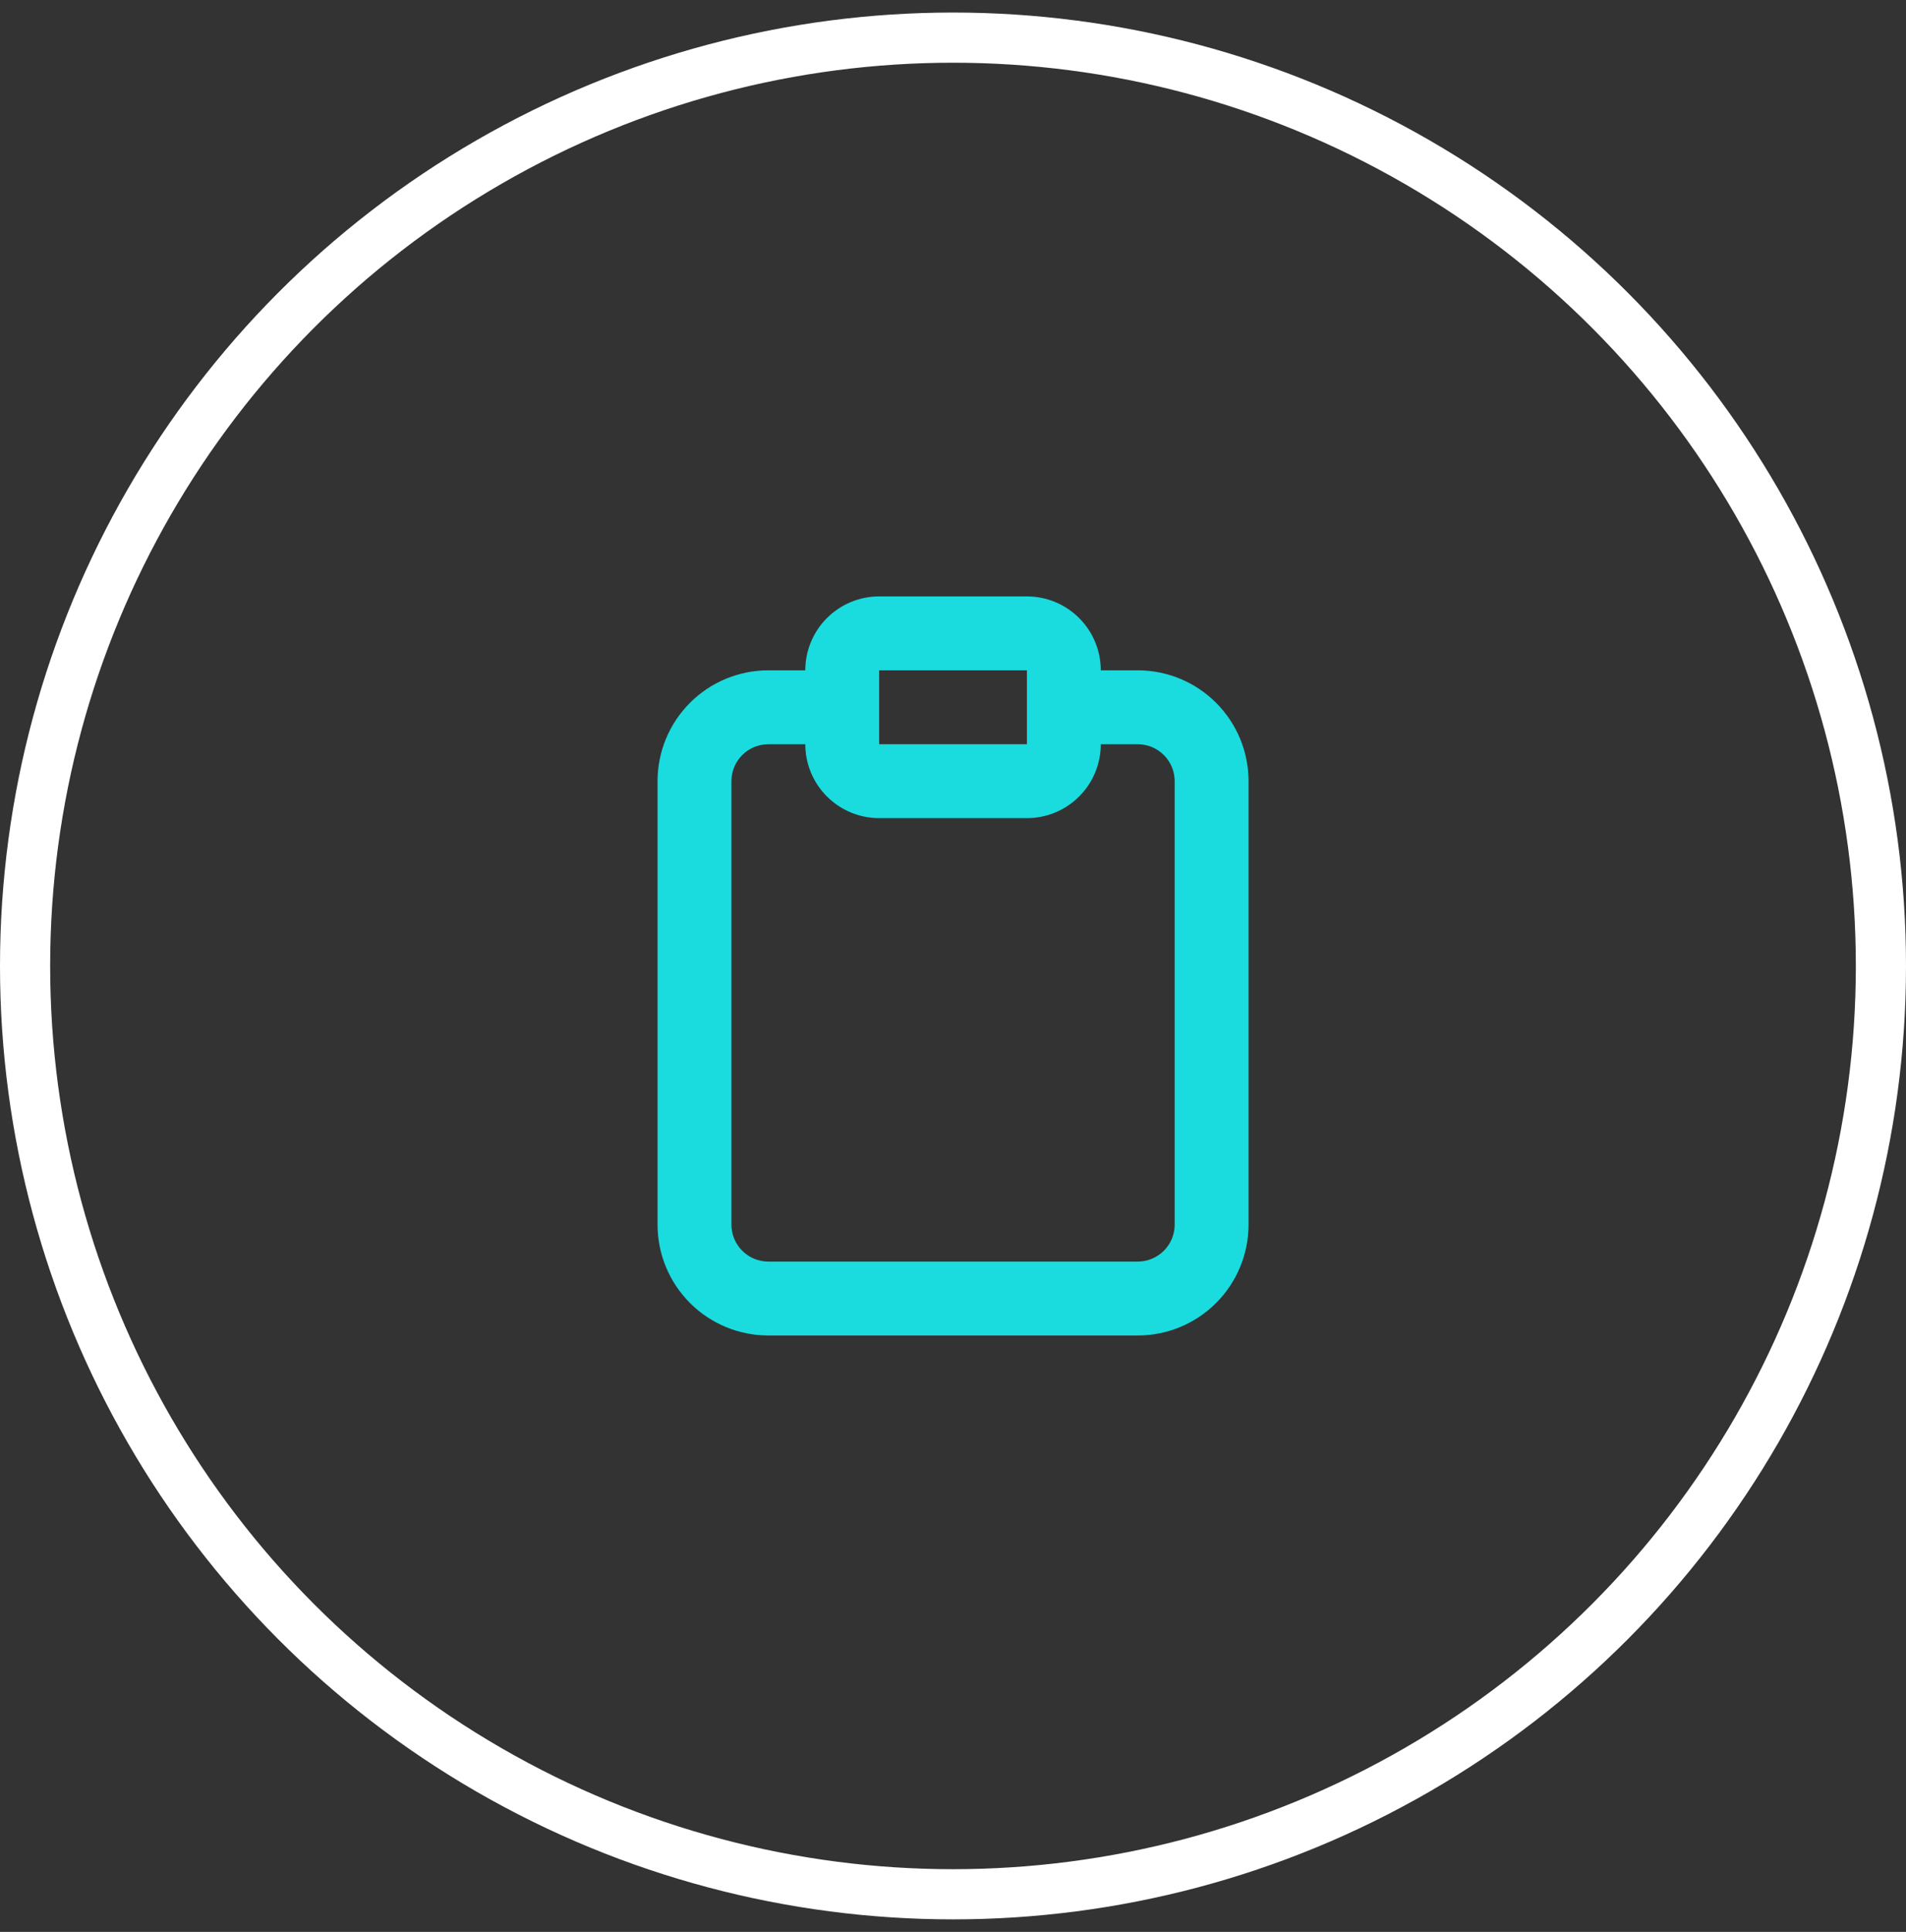
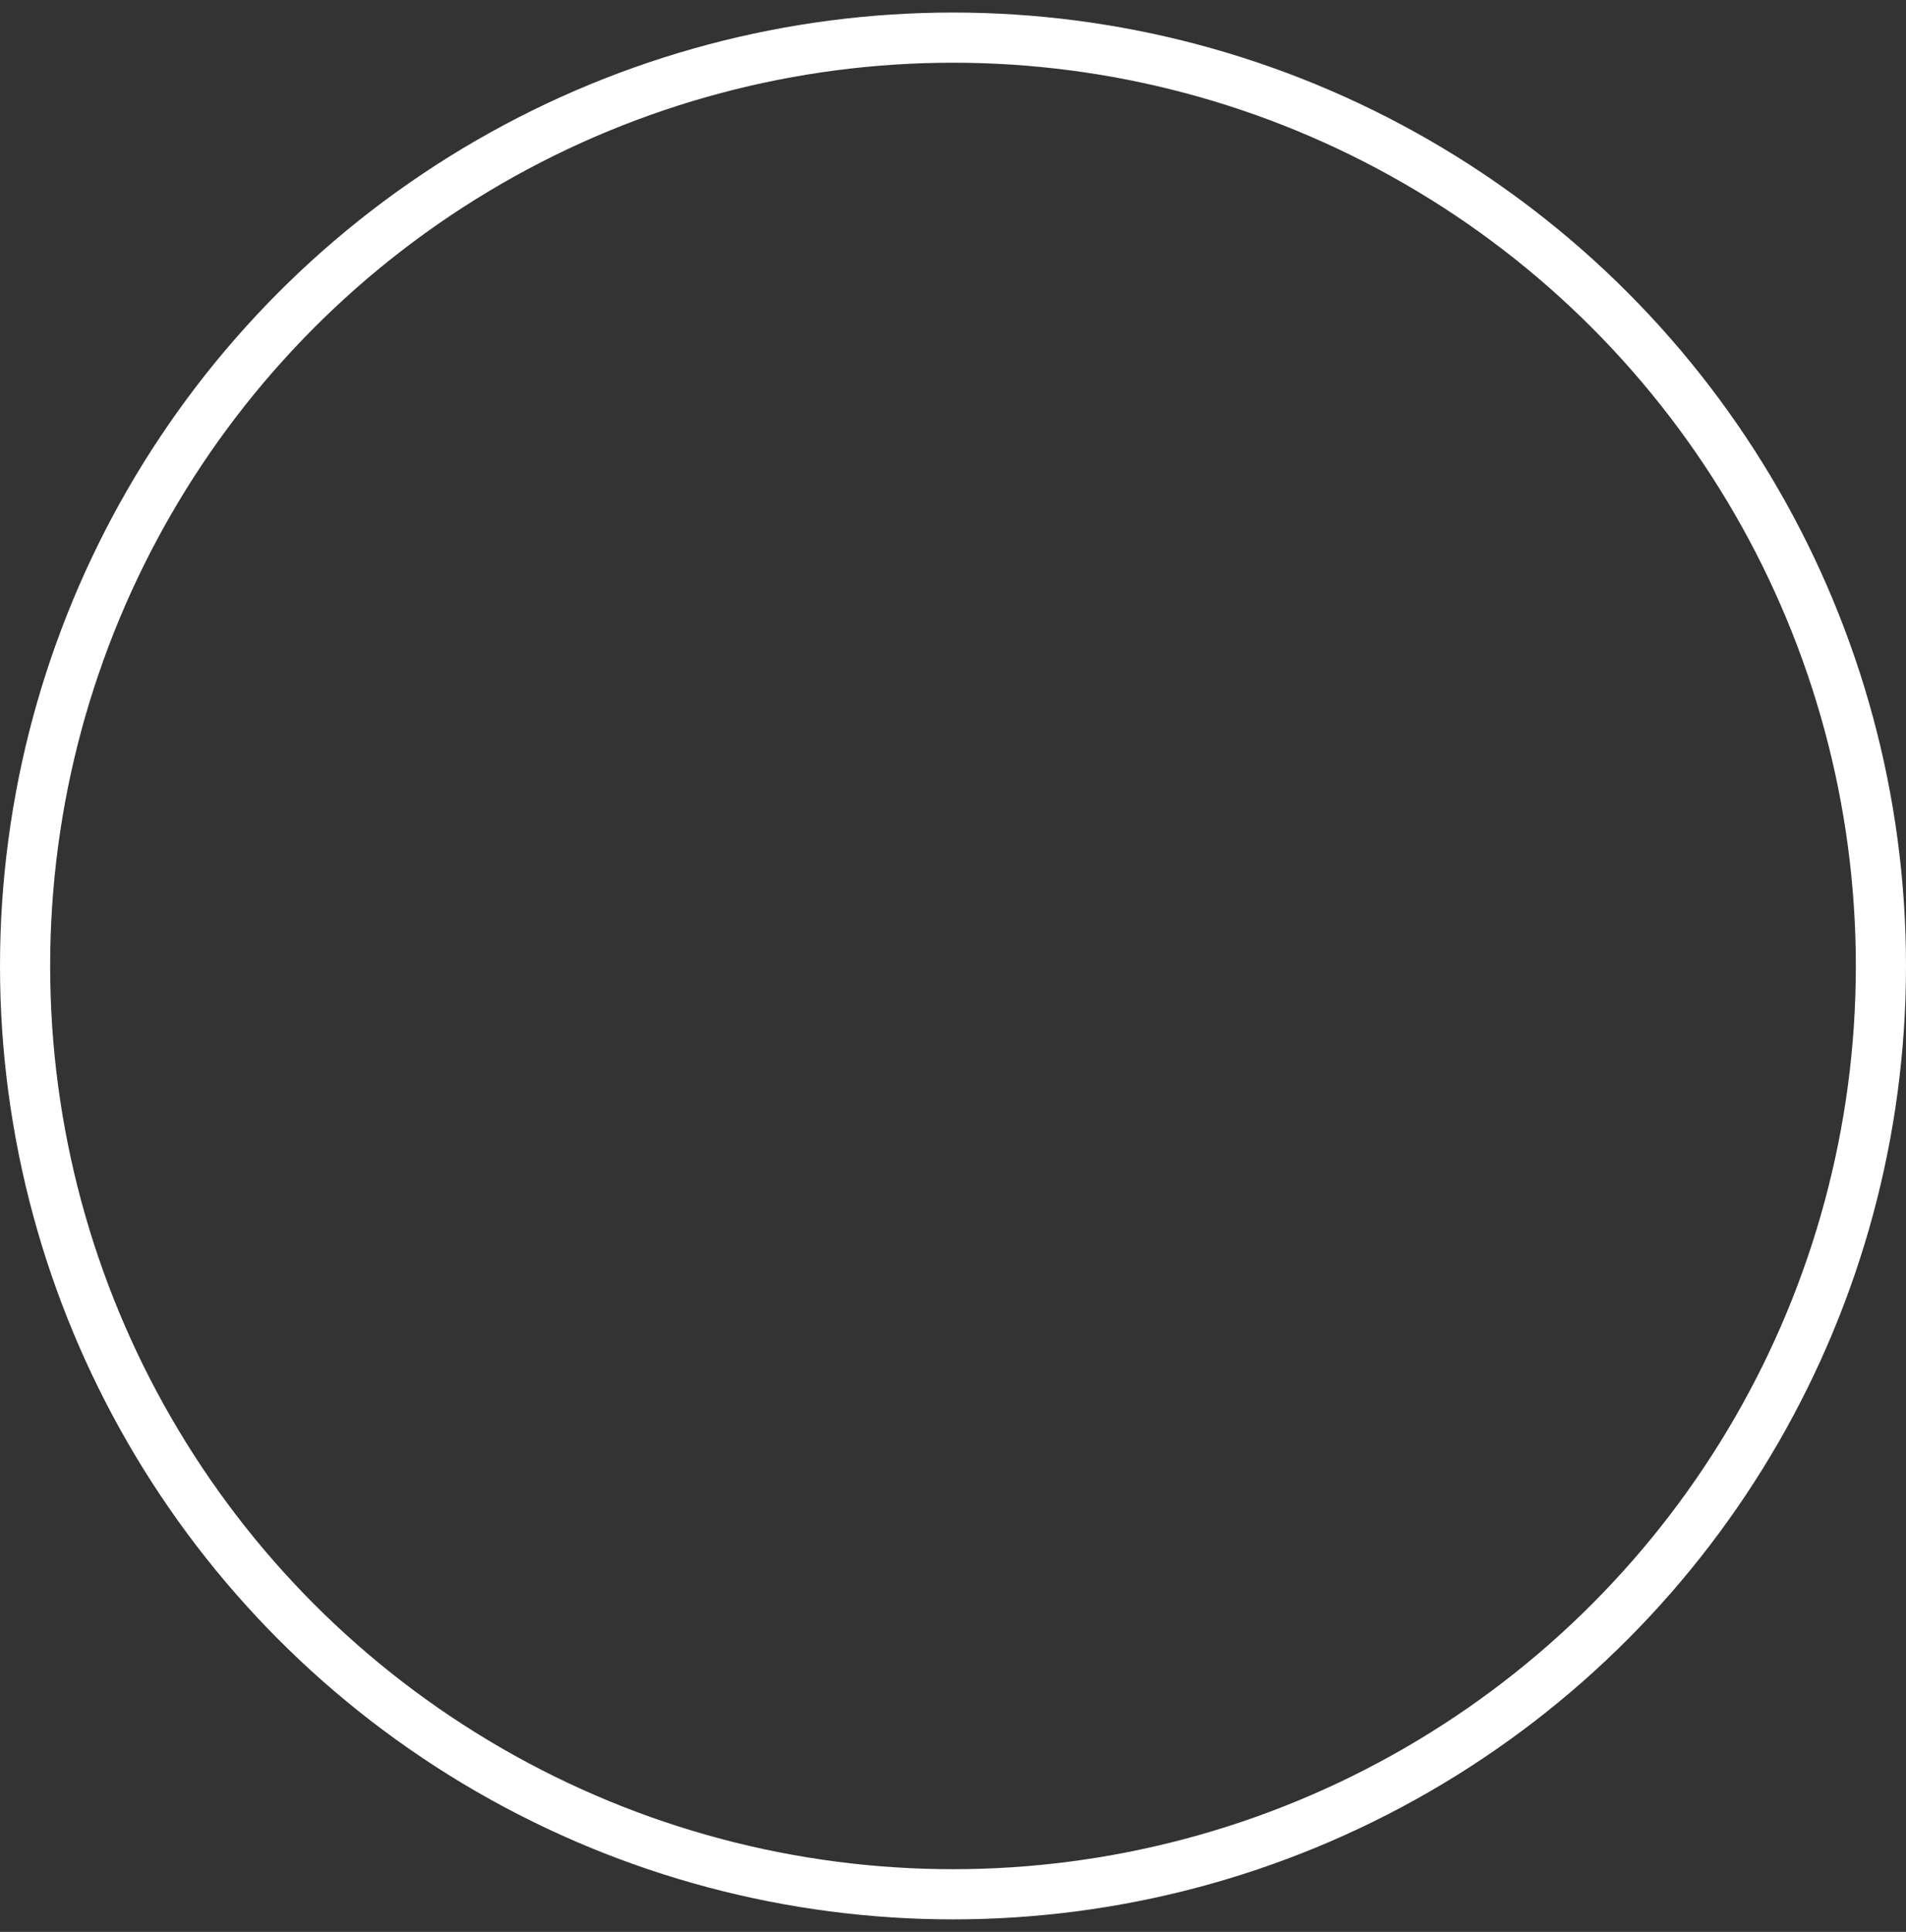
<svg xmlns="http://www.w3.org/2000/svg" width="76" height="77" viewBox="0 0 76 77" fill="none">
  <rect x="0" y="0" width="76" height="77" fill="#333333" stroke="none" />
  <circle cx="38" cy="38.5" r="37" stroke="white" stroke-width="2" />
-   <path d="M45.366 26.717H43.893C43.893 25.936 43.583 25.186 43.03 24.634C42.478 24.081 41.729 23.771 40.947 23.771H35.056C34.275 23.771 33.526 24.081 32.973 24.634C32.421 25.186 32.11 25.936 32.11 26.717H30.637C29.465 26.717 28.342 27.182 27.513 28.011C26.684 28.84 26.219 29.963 26.219 31.135V48.81C26.219 49.982 26.684 51.105 27.513 51.934C28.342 52.763 29.465 53.228 30.637 53.228H45.366C46.538 53.228 47.662 52.763 48.49 51.934C49.319 51.105 49.785 49.982 49.785 48.81V31.135C49.785 29.963 49.319 28.84 48.49 28.011C47.662 27.182 46.538 26.717 45.366 26.717ZM35.056 26.717H40.947V28.19V29.663H35.056V26.717ZM46.839 48.81C46.839 49.2 46.684 49.575 46.408 49.851C46.131 50.127 45.757 50.283 45.366 50.283H30.637C30.247 50.283 29.872 50.127 29.596 49.851C29.32 49.575 29.165 49.2 29.165 48.81V31.135C29.165 30.745 29.32 30.37 29.596 30.094C29.872 29.818 30.247 29.663 30.637 29.663H32.11C32.11 30.444 32.421 31.193 32.973 31.745C33.526 32.298 34.275 32.608 35.056 32.608H40.947C41.729 32.608 42.478 32.298 43.03 31.745C43.583 31.193 43.893 30.444 43.893 29.663H45.366C45.757 29.663 46.131 29.818 46.408 30.094C46.684 30.37 46.839 30.745 46.839 31.135V48.81Z" fill="#1ADBDE" />
</svg>